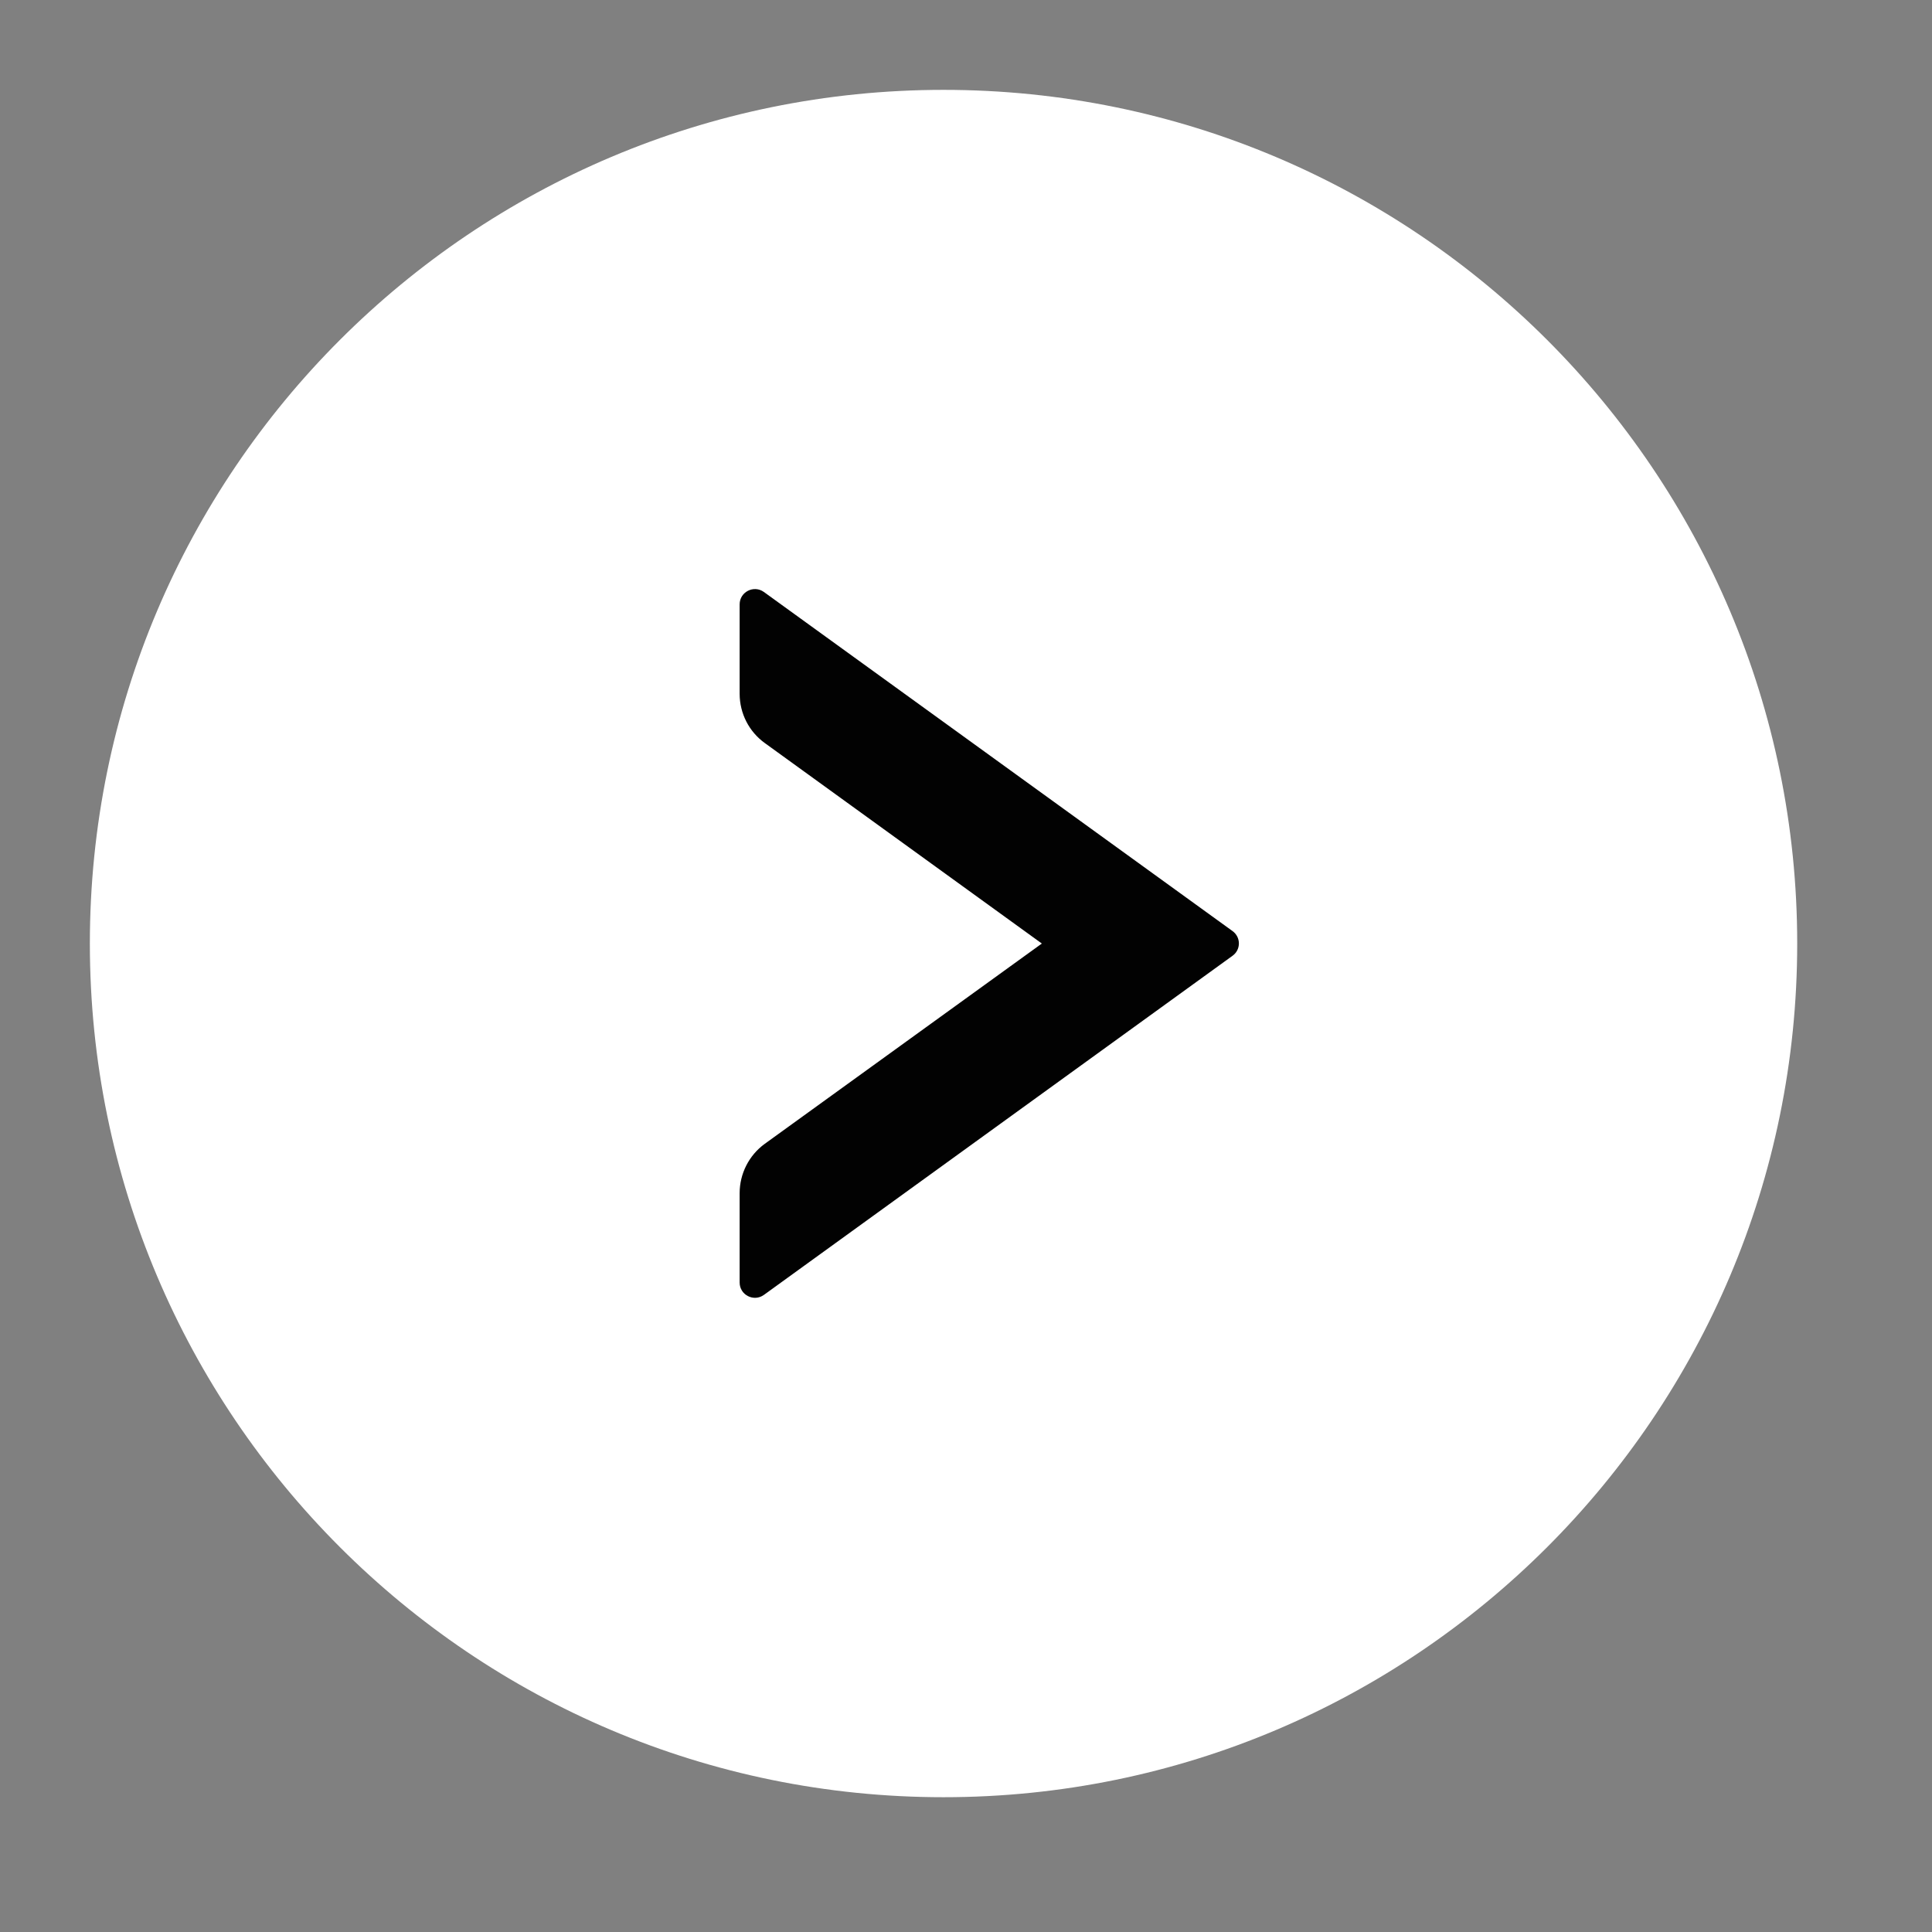
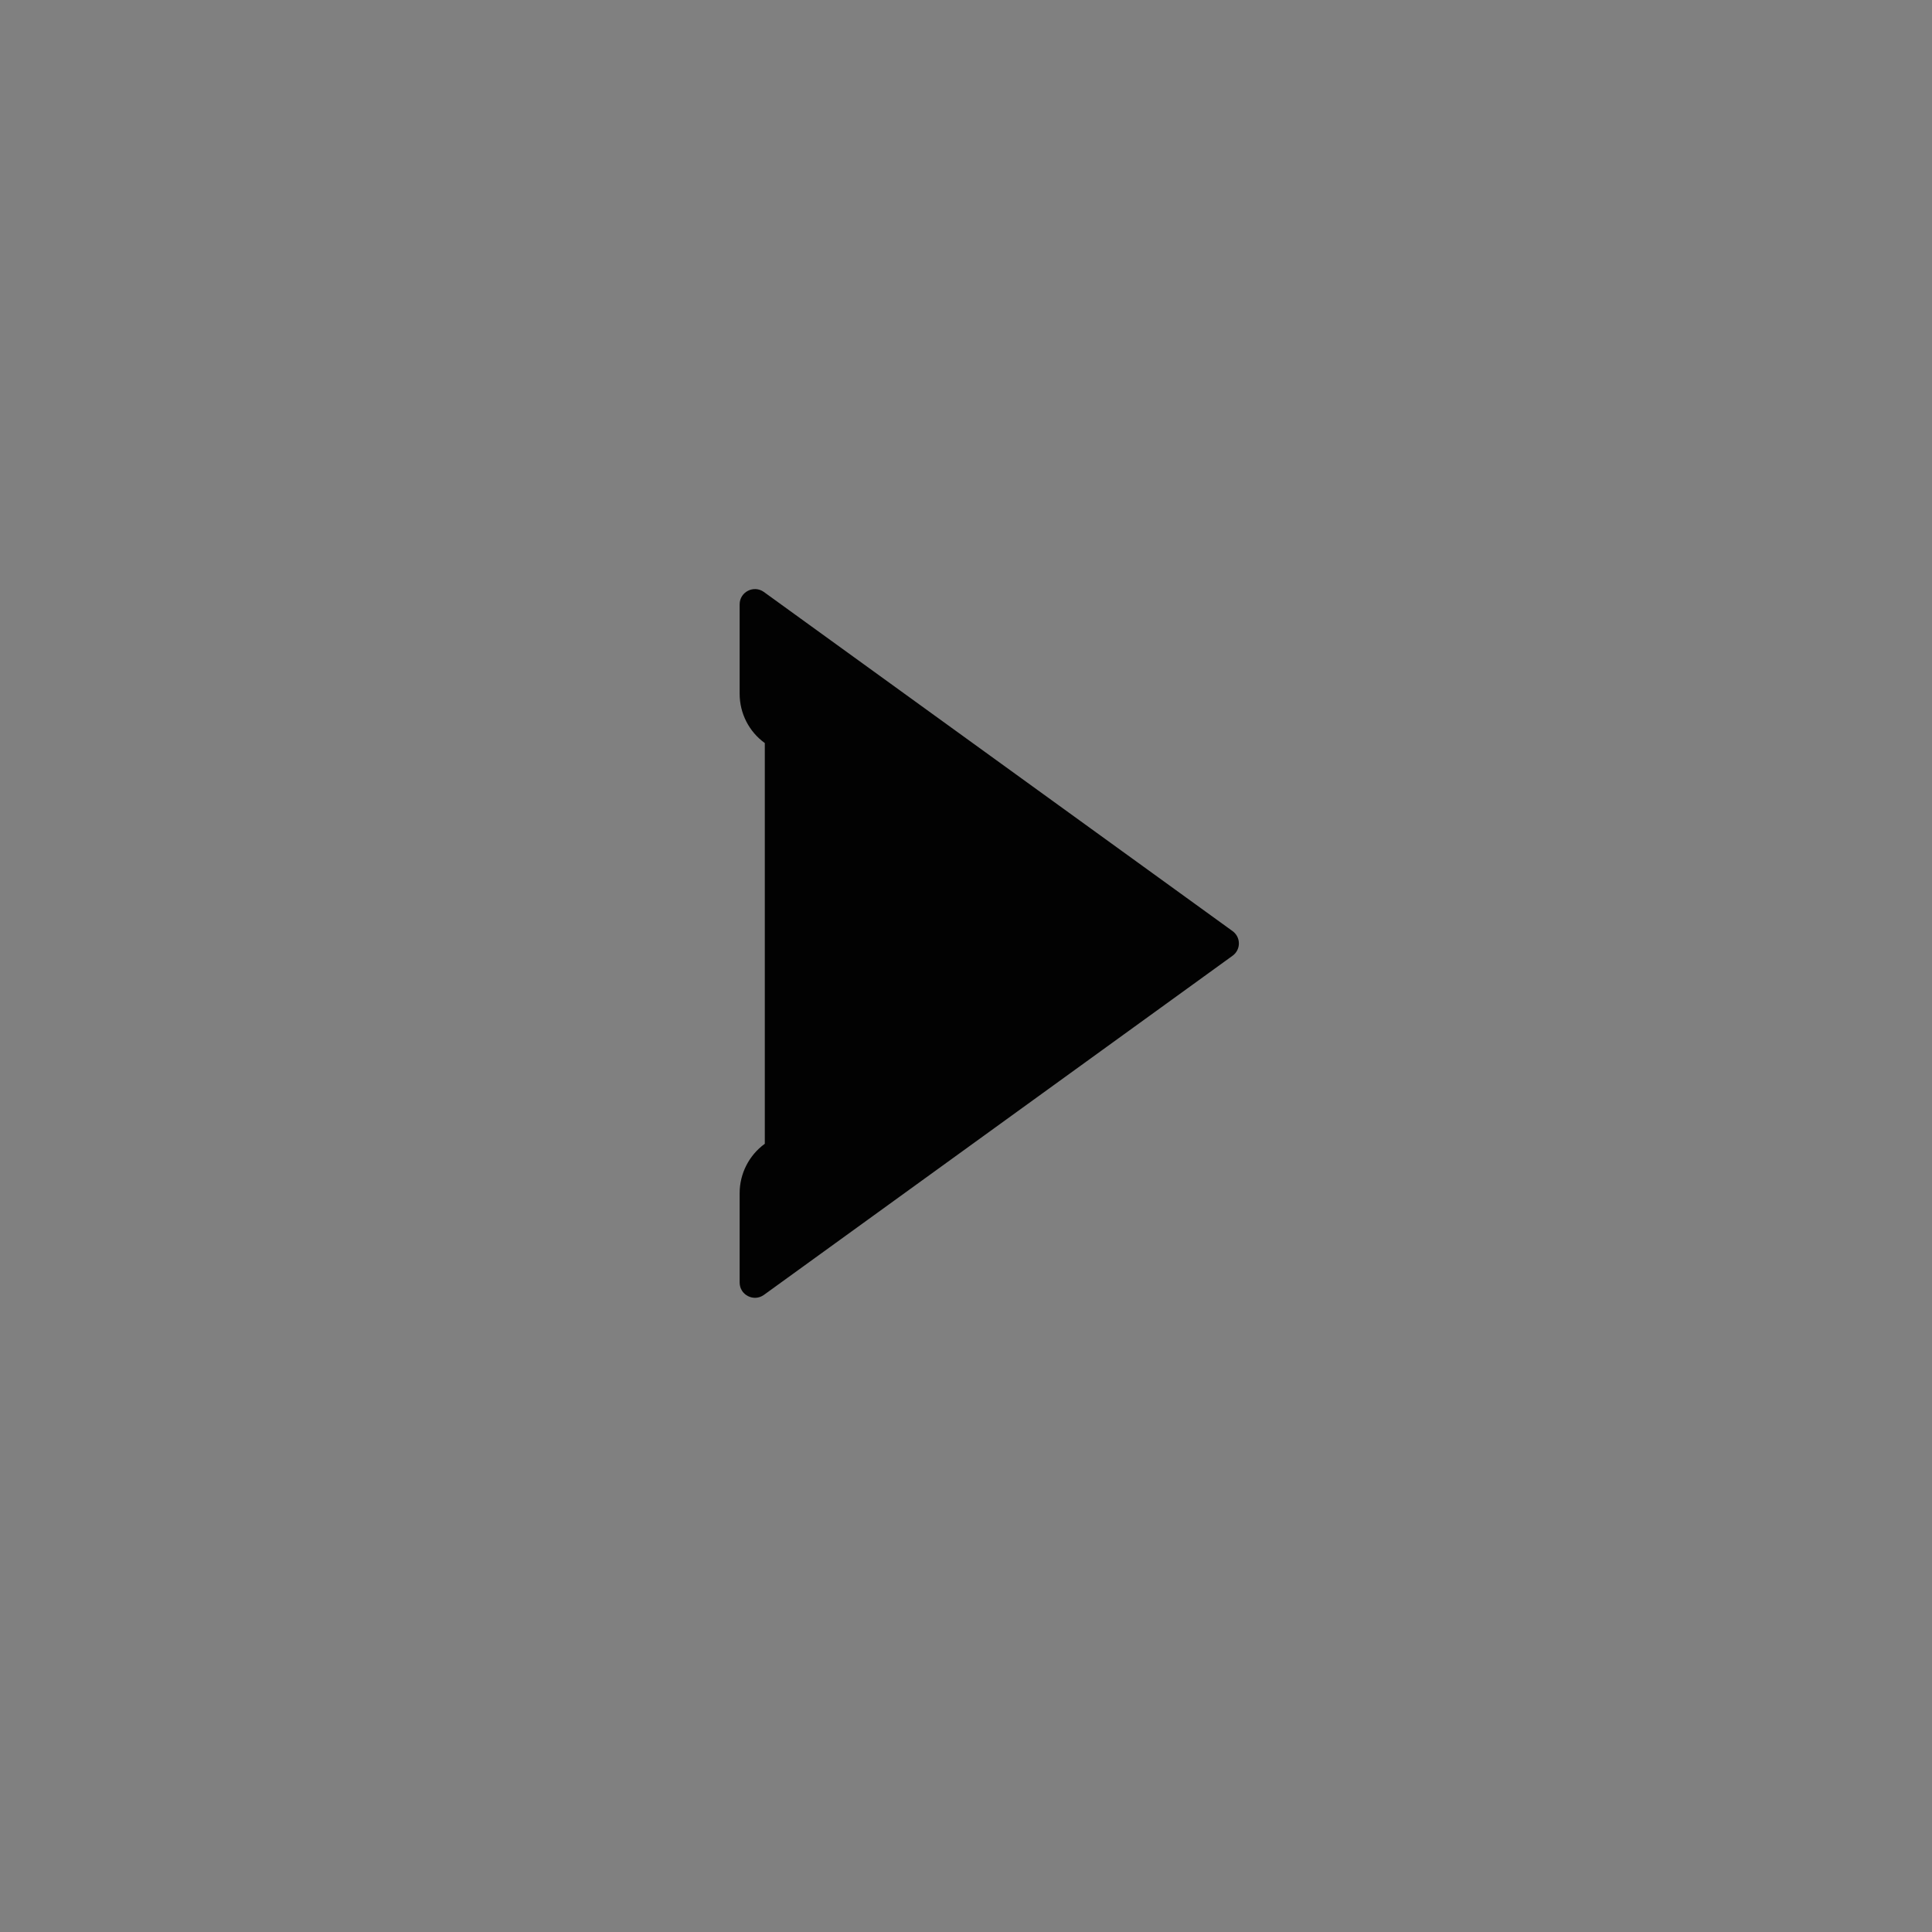
<svg xmlns="http://www.w3.org/2000/svg" width="43px" height="43px" viewBox="0 0 43 43" version="1.1">
  <rect x="0" y="0" width="43" height="43" fill="#808080" stroke="none" />
  <title>btn_banner_arrow2</title>
  <g id="btn_banner_arrow2" stroke="none" stroke-width="1" fill="none" fill-rule="evenodd">
    <g id="编组-15备份-3" transform="translate(21.5, 21.5) rotate(-90) translate(-21.5, -21.5)">
      <g id="down-circle-filled" fill-rule="nonzero">
-         <rect id="矩形" fill="#000000" opacity="0" x="0" y="0" width="43" height="43" />
-         <path d="M22,2 C11.508,2 3,10.508 3,21 C3,31.492 11.508,40 22,40 C32.492,40 41,31.492 41,21 C41,10.508 32.492,2 22,2 Z" id="形状" fill="#FFFFFF" />
-       </g>
-       <path d="M29.825,17.001 L22.276,27.434 C22.14,27.62 21.864,27.62 21.729,27.434 L14.179,17.001 C14.018,16.776 14.179,16.462 14.455,16.462 L16.444,16.462 C16.877,16.462 17.288,16.67 17.543,17.022 L22,23.188 L26.462,17.022 C26.716,16.67 27.123,16.462 27.56,16.462 L29.549,16.462 C29.825,16.462 29.986,16.776 29.825,17.001 Z" id="路径" fill="#020202" />
+         </g>
+       <path d="M29.825,17.001 L22.276,27.434 C22.14,27.62 21.864,27.62 21.729,27.434 L14.179,17.001 C14.018,16.776 14.179,16.462 14.455,16.462 L16.444,16.462 C16.877,16.462 17.288,16.67 17.543,17.022 L26.462,17.022 C26.716,16.67 27.123,16.462 27.56,16.462 L29.549,16.462 C29.825,16.462 29.986,16.776 29.825,17.001 Z" id="路径" fill="#020202" />
    </g>
  </g>
</svg>